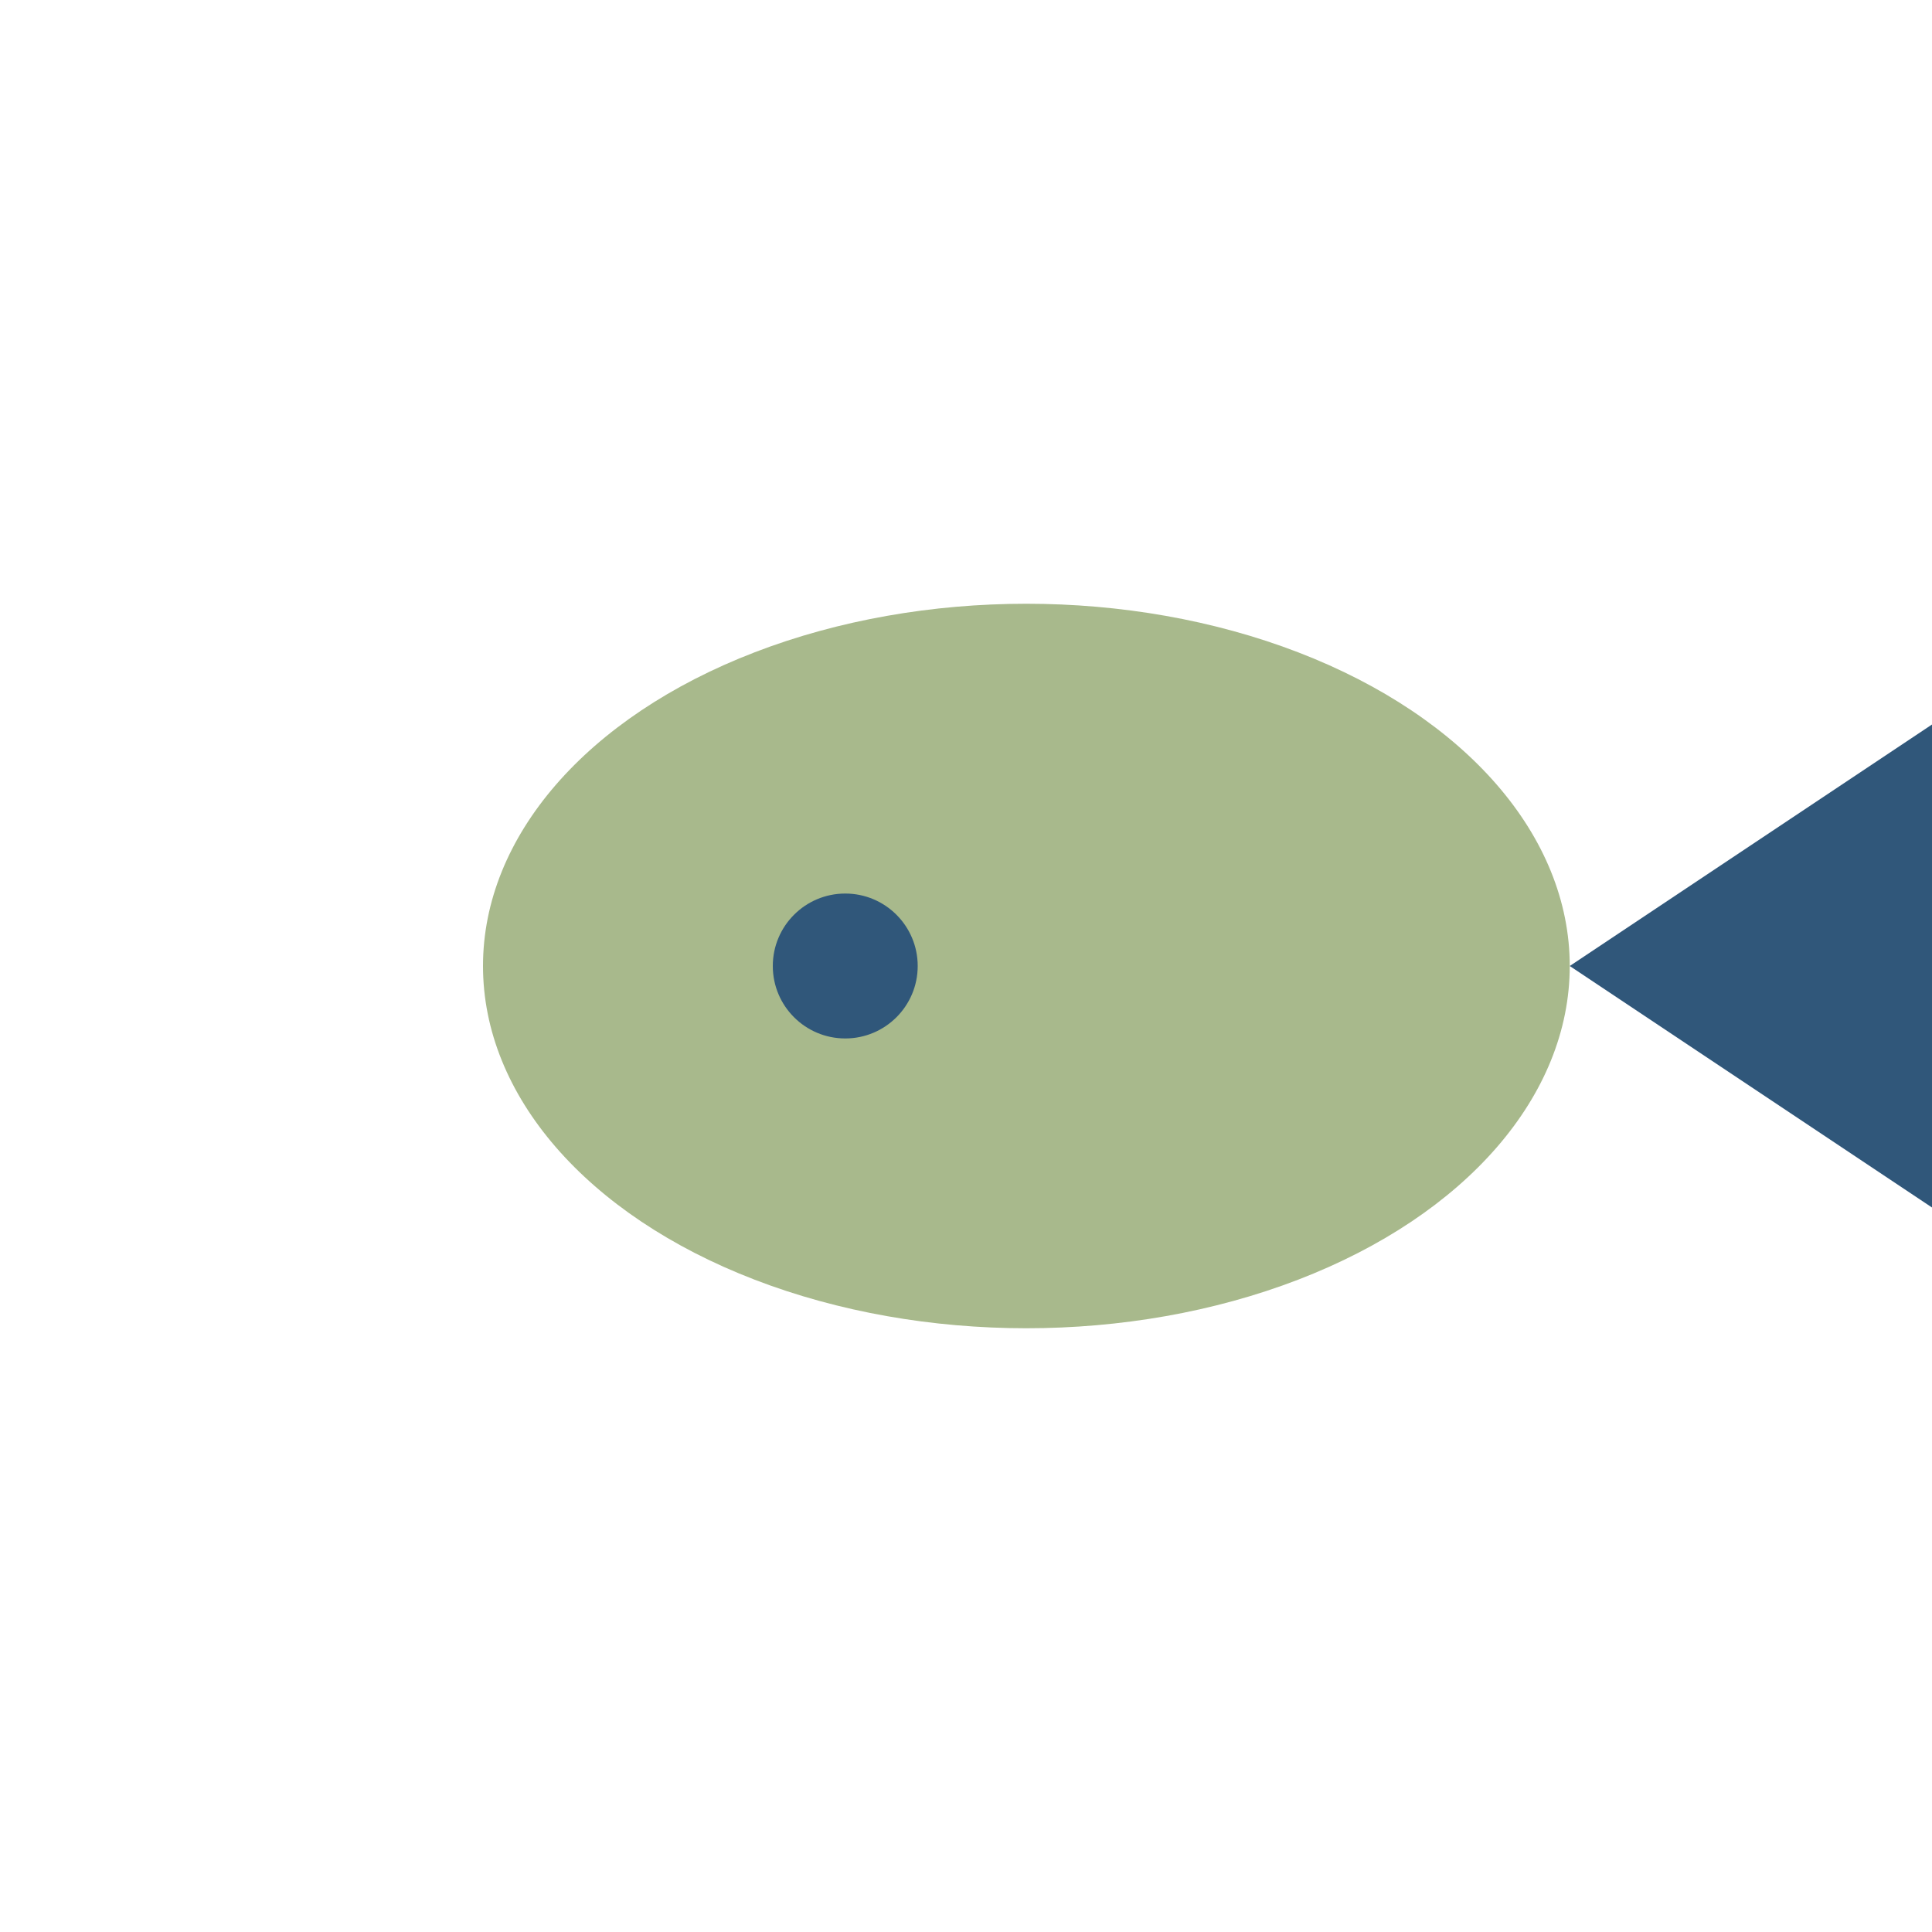
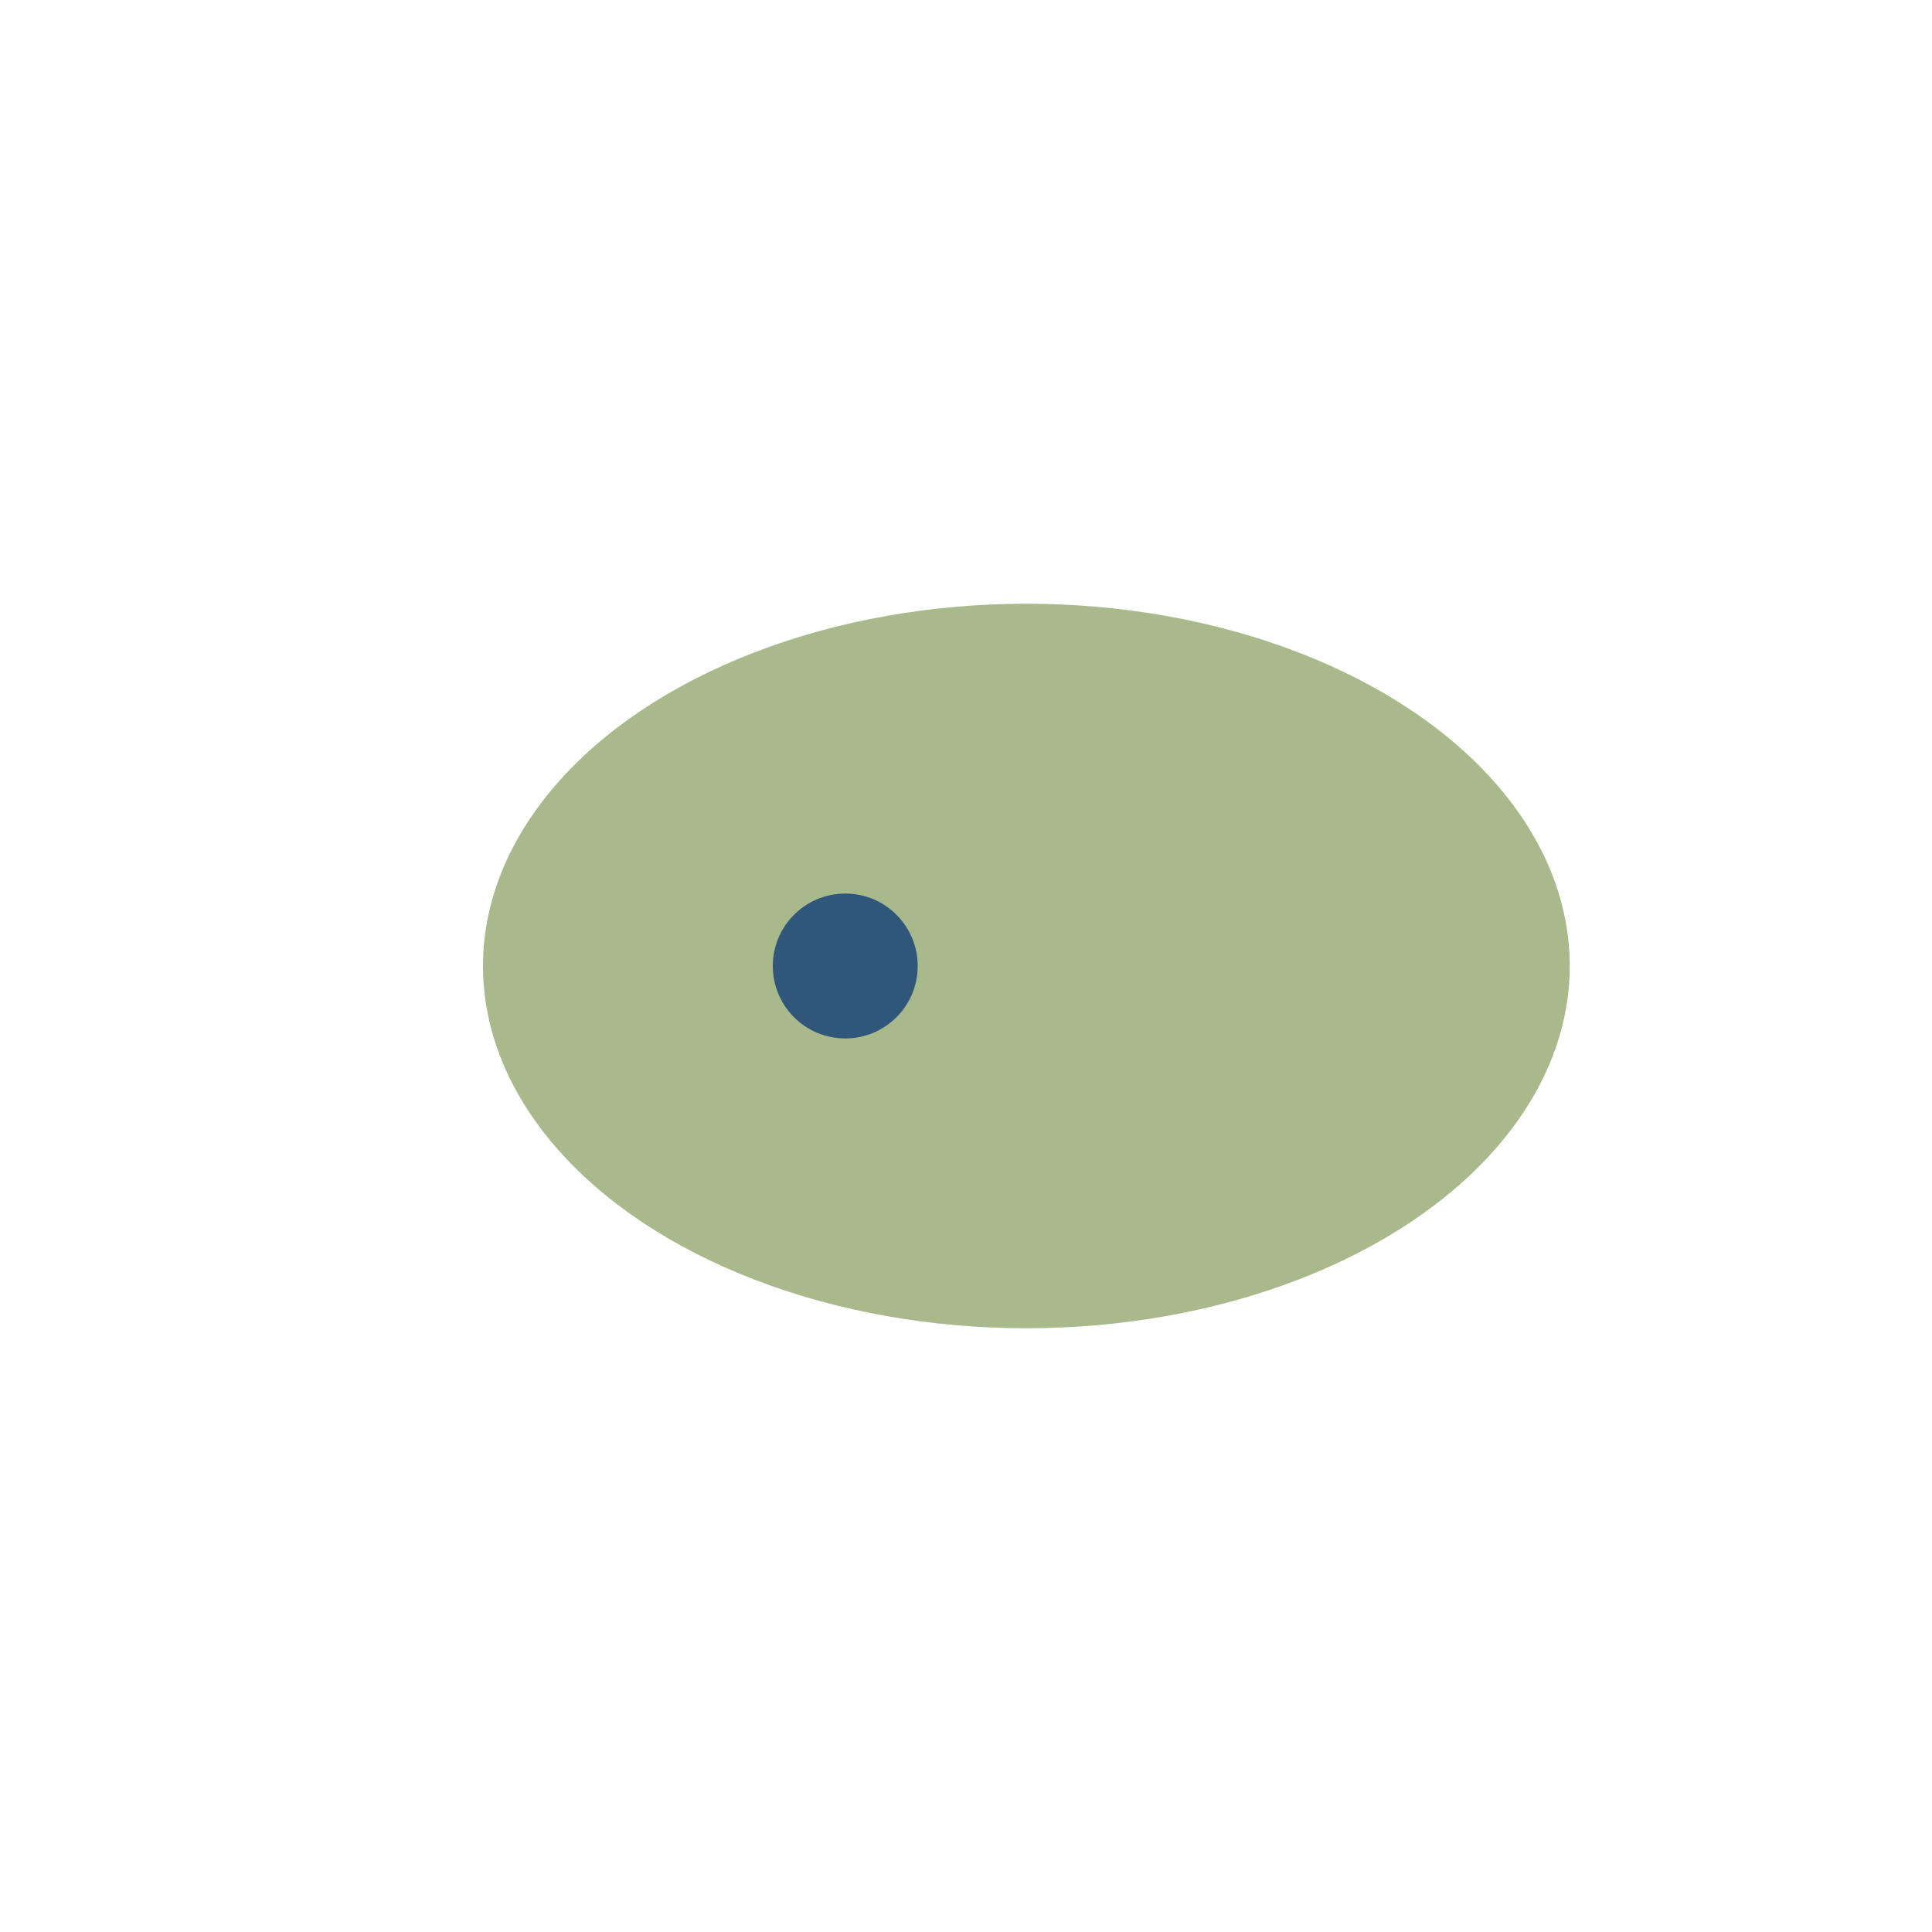
<svg xmlns="http://www.w3.org/2000/svg" width="32" height="32" viewBox="0 0 32 32">
  <ellipse cx="17" cy="16" rx="9" ry="6" fill="#A8B98C" />
-   <polygon points="26,16 32,20 32,12" fill="#30577A" />
  <circle cx="14" cy="16" r="1.2" fill="#30577A" />
</svg>